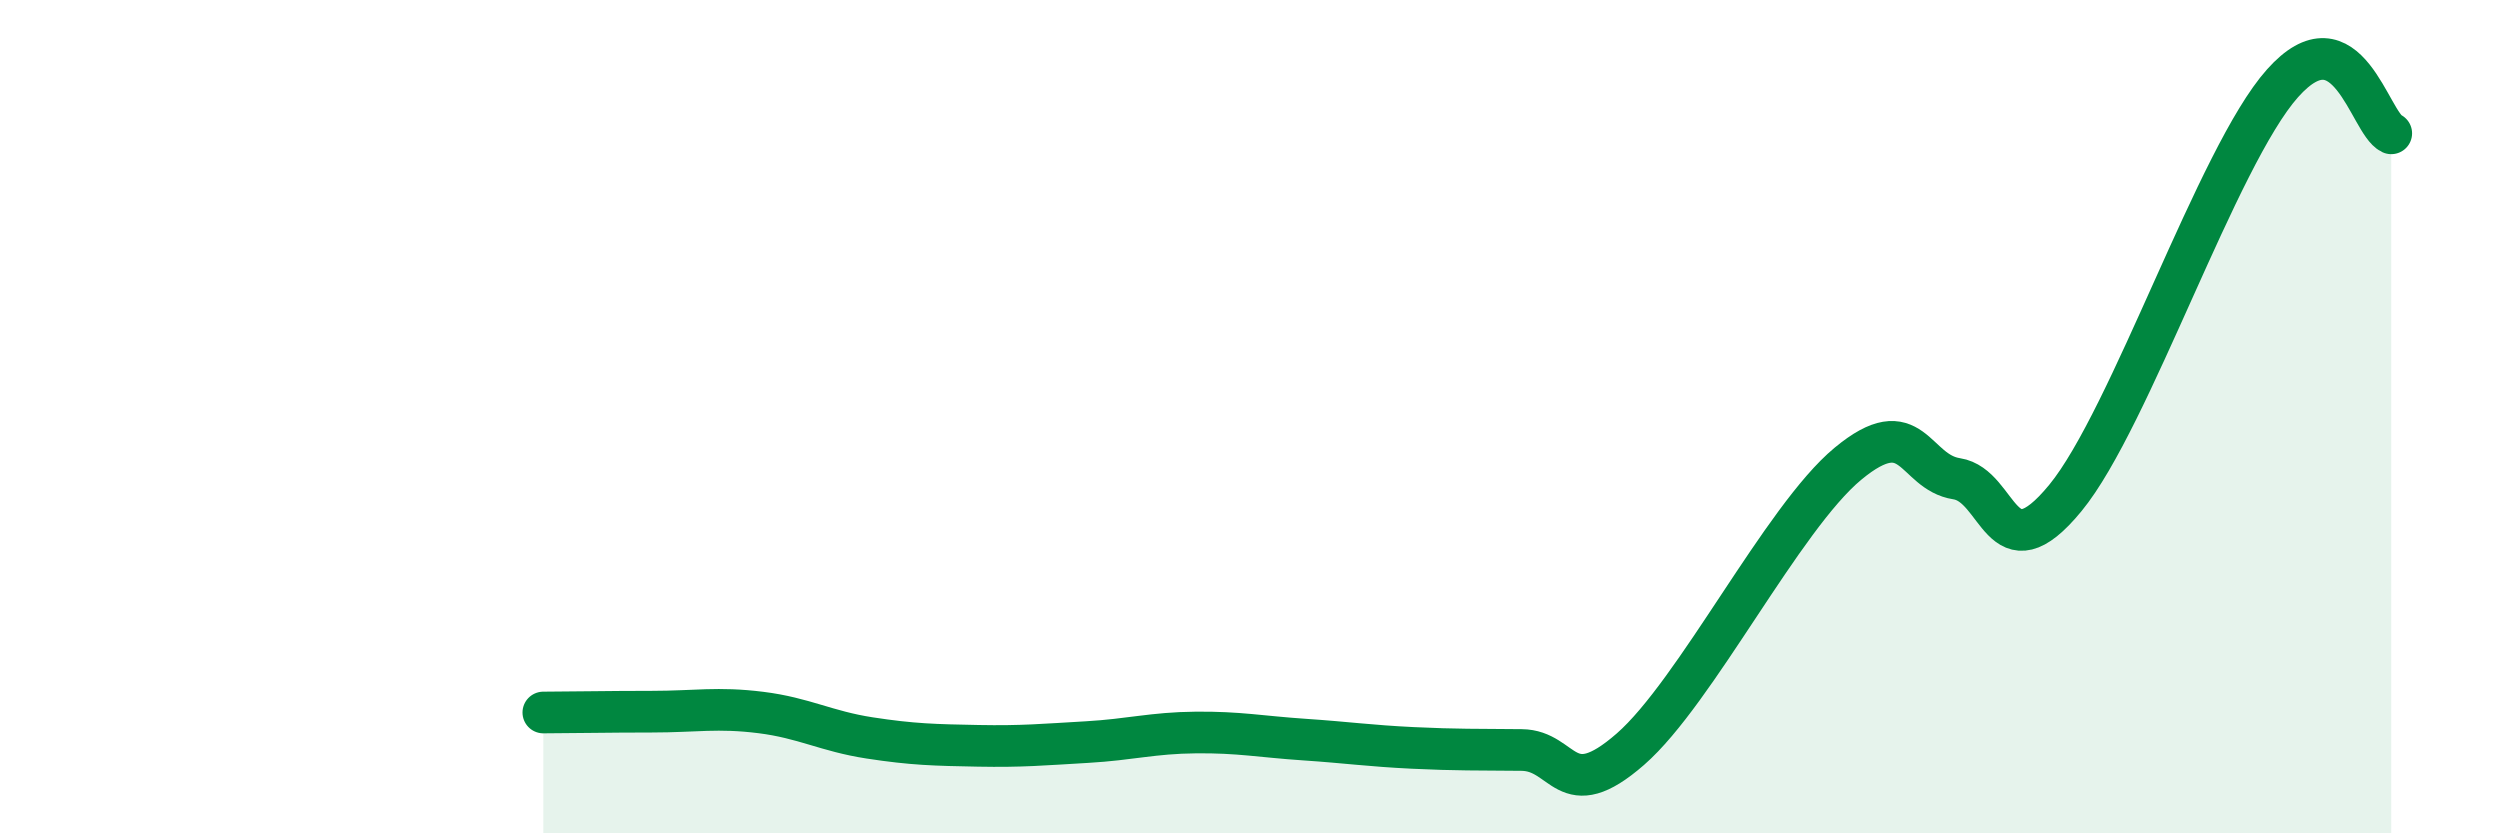
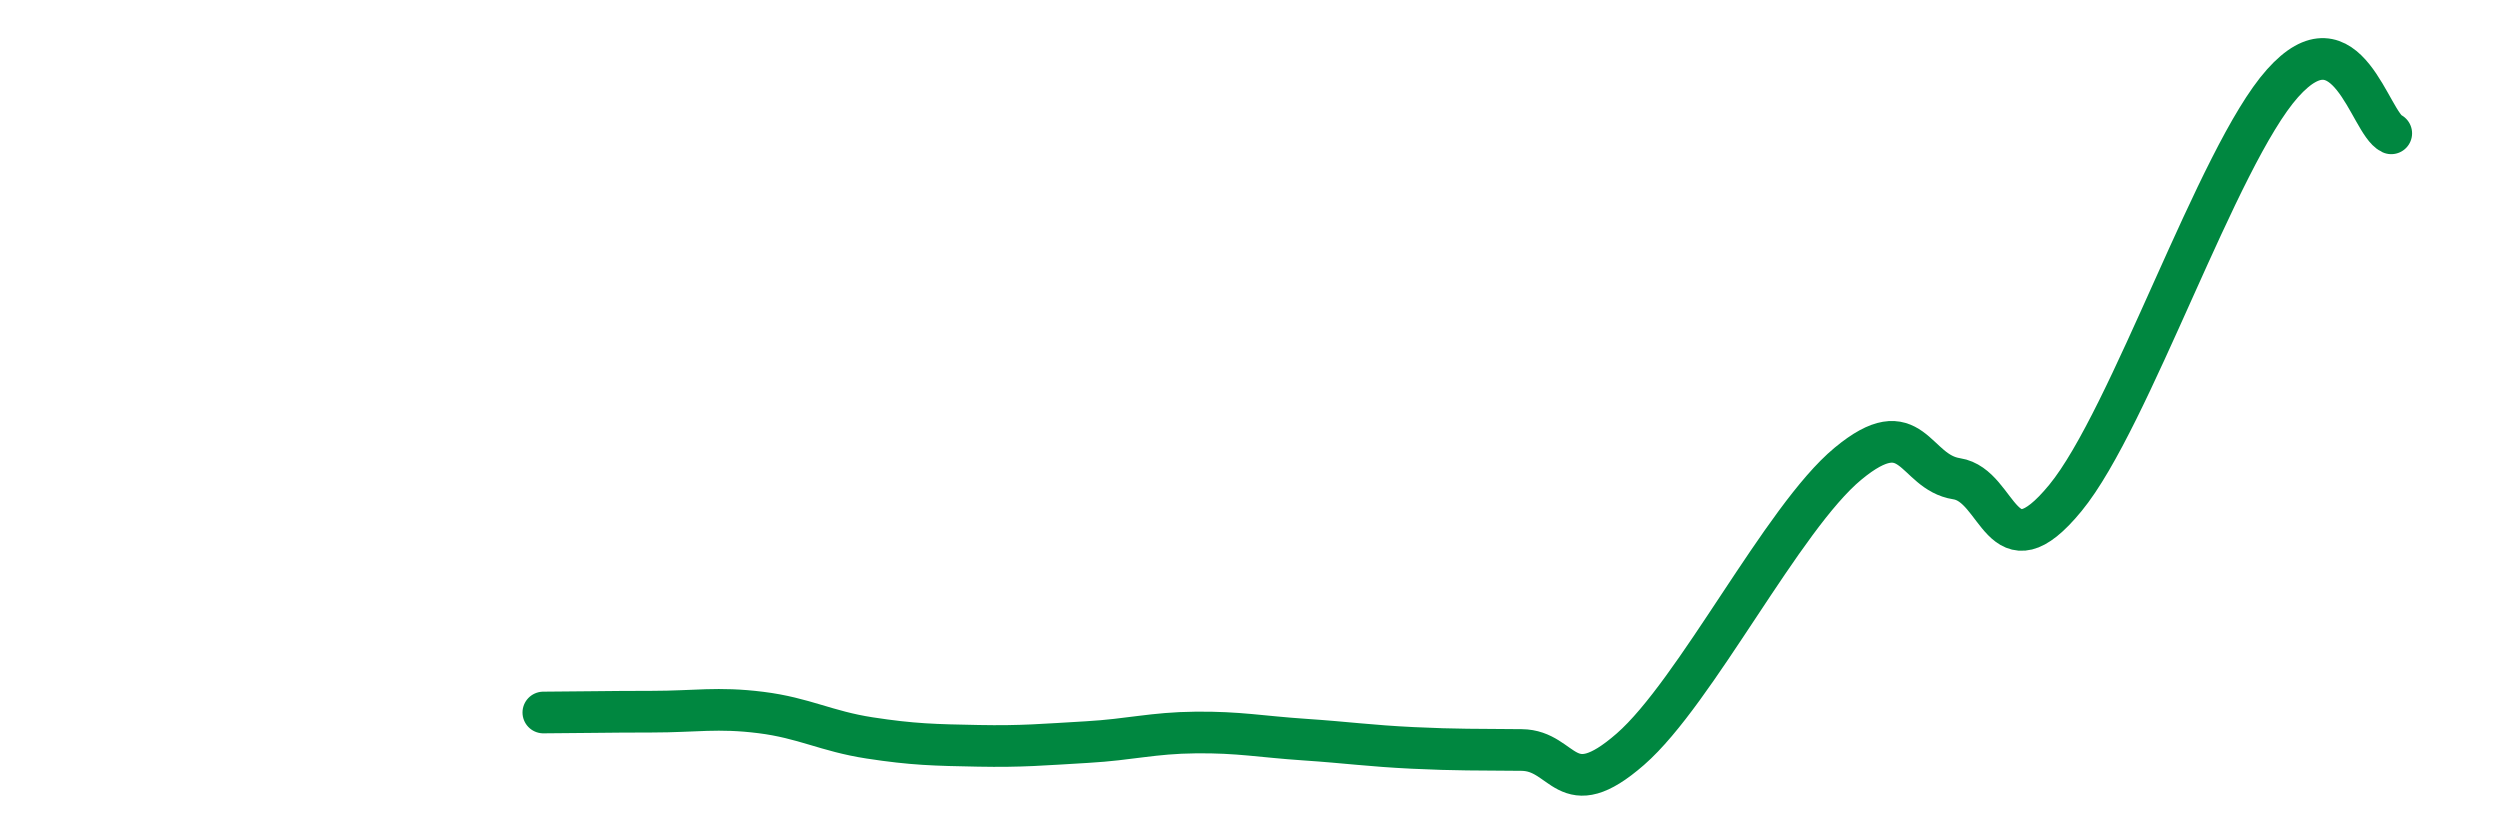
<svg xmlns="http://www.w3.org/2000/svg" width="60" height="20" viewBox="0 0 60 20">
-   <path d="M 13.04,17.1 C 13.56,17.1 14.61,17.08 15.65,17.08 C 16.69,17.08 17.22,16.97 18.26,17.1 C 19.3,17.23 19.83,17.55 20.87,17.71 C 21.91,17.87 22.44,17.88 23.48,17.9 C 24.52,17.92 25.05,17.87 26.09,17.81 C 27.13,17.75 27.66,17.59 28.7,17.58 C 29.74,17.57 30.26,17.68 31.3,17.75 C 32.34,17.82 32.87,17.9 33.91,17.95 C 34.95,18 35.48,17.99 36.52,18 C 37.56,18.01 37.56,19.35 39.13,17.98 C 40.7,16.61 42.78,12.43 44.35,11.13 C 45.92,9.83 45.92,11.33 46.96,11.49 C 48,11.65 48.01,13.85 49.57,11.95 C 51.13,10.05 53.22,3.75 54.78,2 C 56.34,0.25 56.87,2.96 57.39,3.2L57.39 20L13.04 20Z" fill="#008740" opacity="0.1" stroke-linecap="round" stroke-linejoin="round" />
  <path d="M 13.04,17.1 C 13.56,17.1 14.61,17.08 15.65,17.08 C 16.69,17.08 17.22,16.97 18.26,17.1 C 19.3,17.23 19.83,17.55 20.87,17.71 C 21.91,17.87 22.44,17.88 23.48,17.9 C 24.52,17.92 25.05,17.87 26.09,17.81 C 27.13,17.75 27.66,17.59 28.7,17.58 C 29.74,17.57 30.26,17.68 31.3,17.75 C 32.34,17.82 32.87,17.9 33.91,17.95 C 34.95,18 35.48,17.99 36.52,18 C 37.56,18.01 37.56,19.35 39.13,17.98 C 40.7,16.61 42.78,12.43 44.35,11.13 C 45.92,9.83 45.92,11.33 46.96,11.49 C 48,11.65 48.01,13.85 49.57,11.95 C 51.13,10.05 53.22,3.75 54.78,2 C 56.34,0.25 56.87,2.96 57.39,3.2" stroke="#008740" stroke-width="1" fill="none" stroke-linecap="round" stroke-linejoin="round" />
</svg>